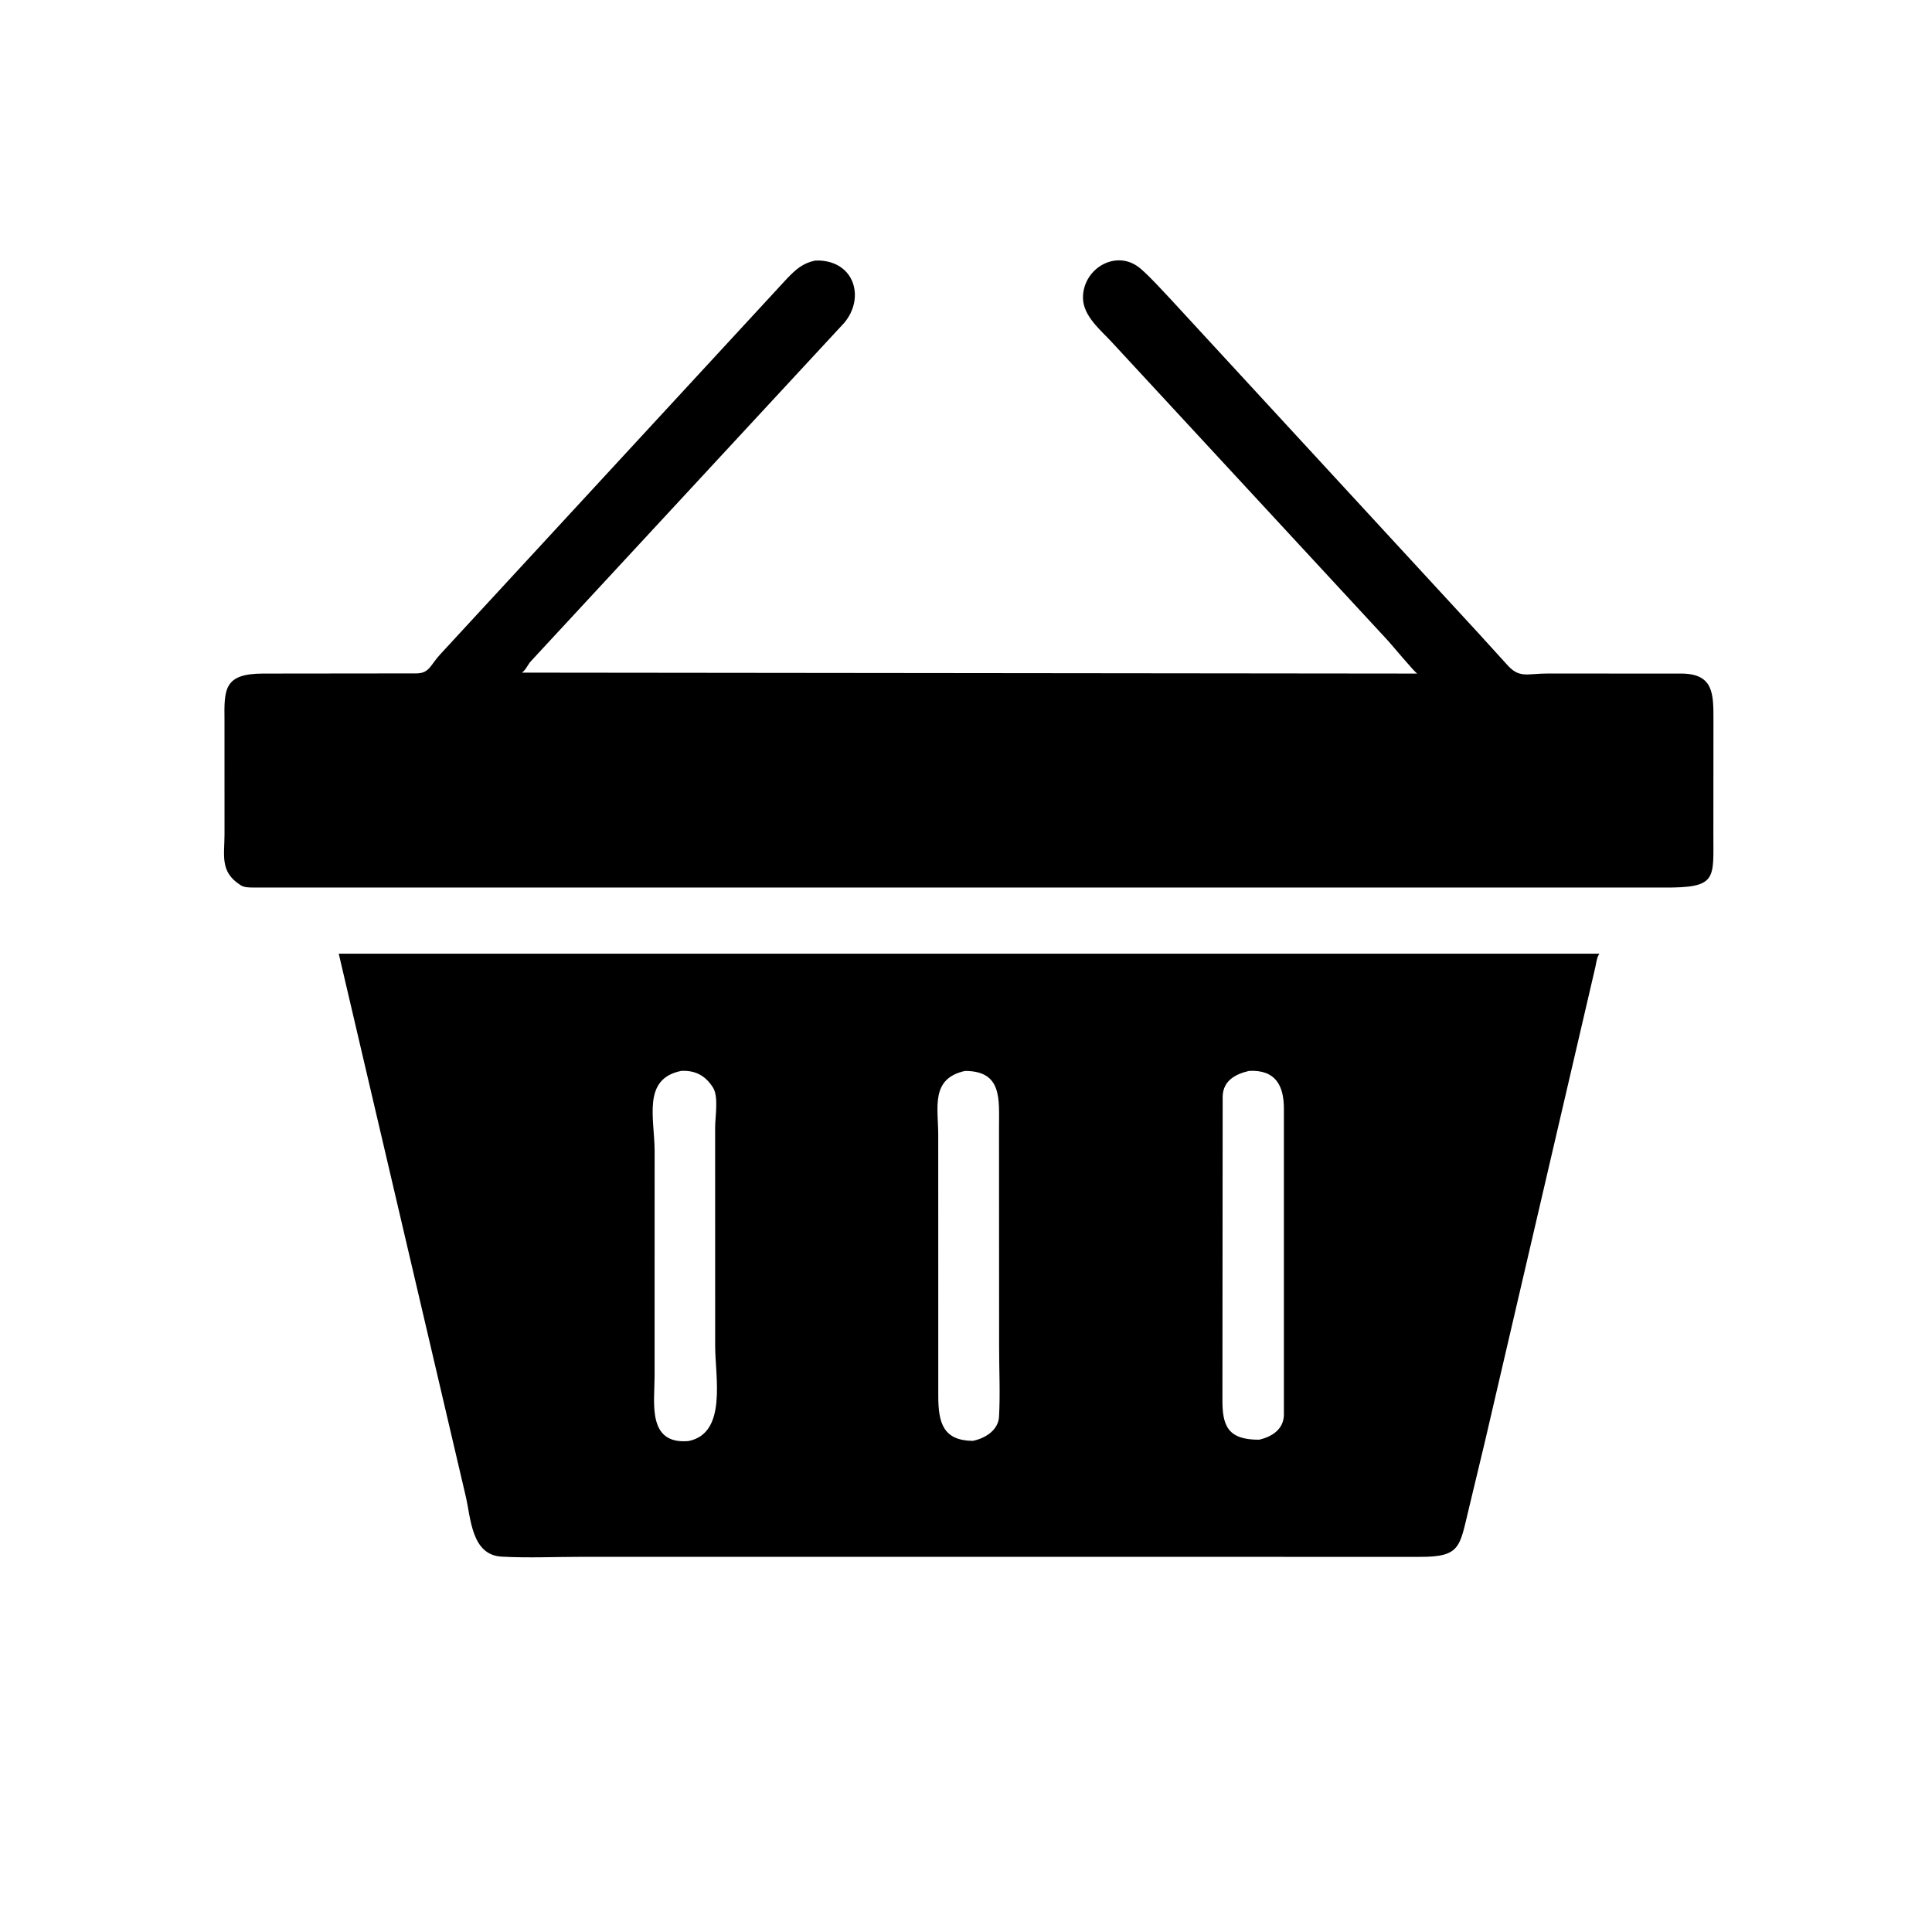
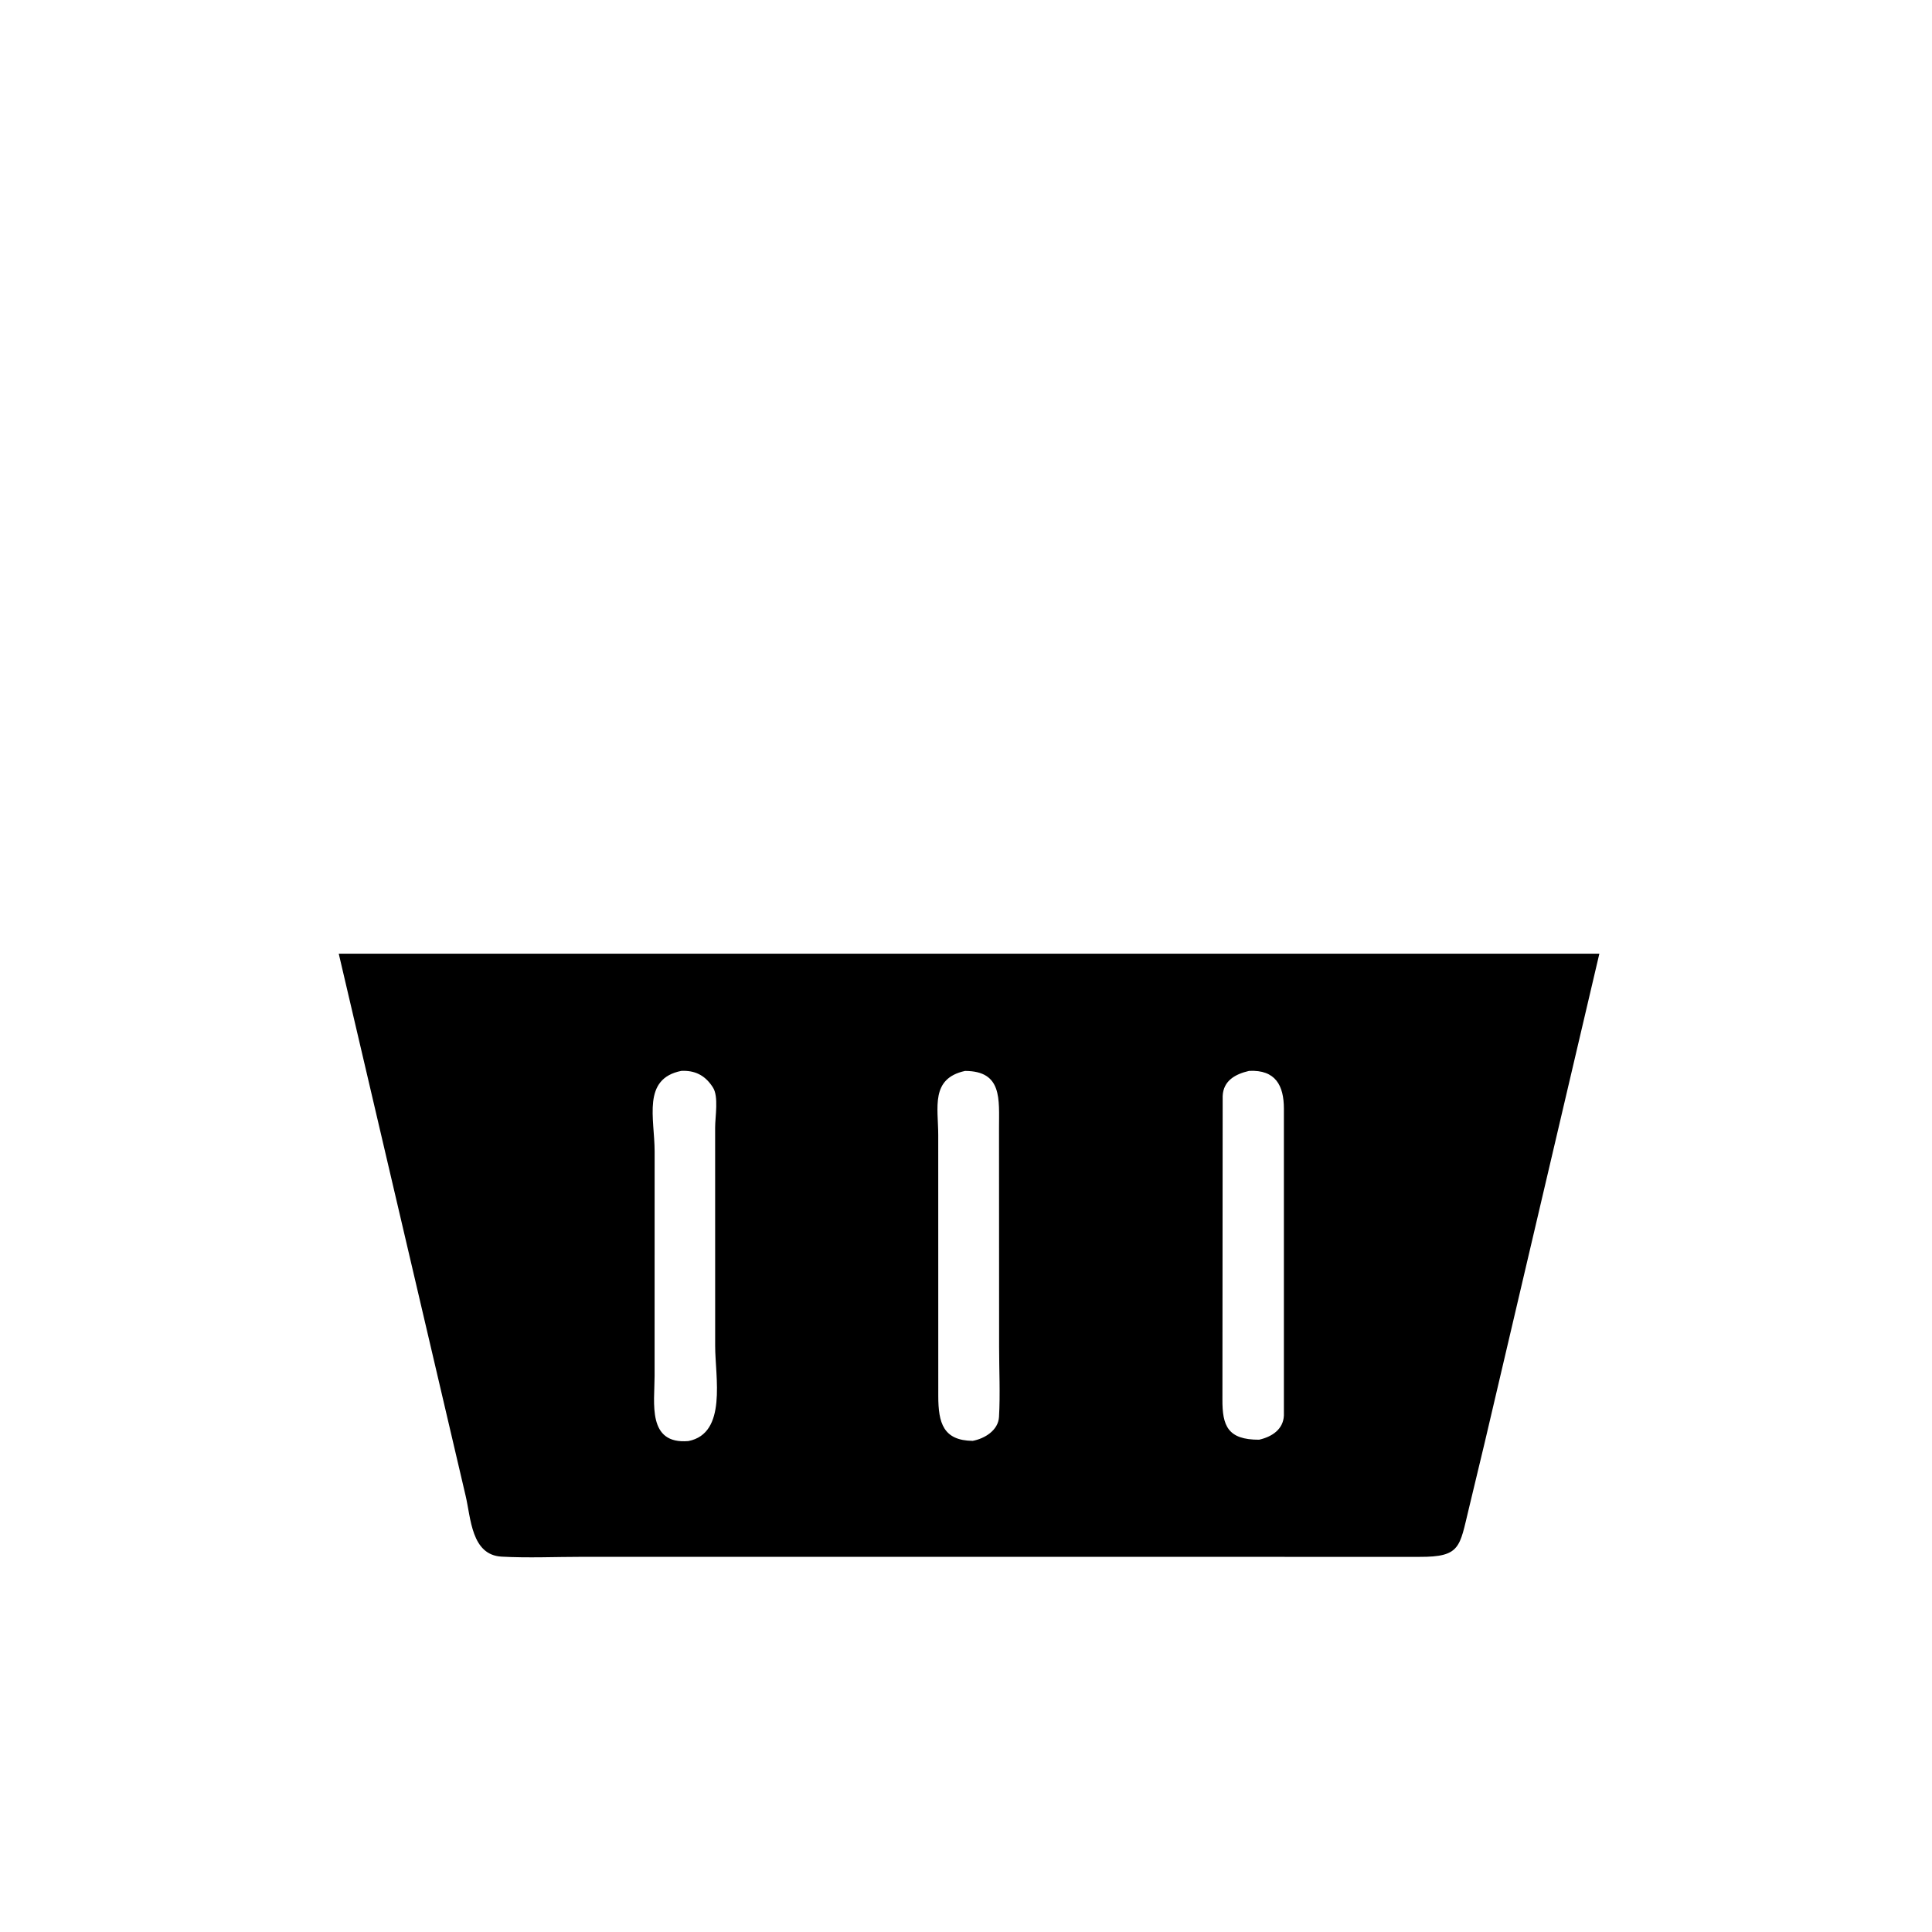
<svg xmlns="http://www.w3.org/2000/svg" version="1.1" style="display: block;" viewBox="0 0 2048 2048" width="640" height="640">
-   <path transform="translate(0,0)" fill="rgb(0,0,0)" d="M 1566.75 670.721 L 1596.64 703.593 C 1610.35 719.723 1618.21 713.925 1640.95 713.946 L 1783.84 714.038 C 1816.21 714.814 1816.34 735.479 1816.33 762.514 L 1816.24 883.483 C 1816.17 932.055 1820.88 941.221 1763.45 940.842 L 268 940.809 C 263.754 940.763 258.991 940.77 255.286 938.458 L 254.171 937.713 C 232.995 923.853 237.981 906.488 237.998 884.471 L 237.972 763.607 C 237.584 730.577 237.343 714.108 278.785 714.009 L 441.276 713.834 C 455.363 713.758 456.081 704.967 466.747 693.528 L 834.214 295.327 C 843.542 285.678 850.668 279.163 863.804 276.252 L 868.5 276.163 C 906.265 277.757 916.754 316.122 895.018 342.131 L 563.144 700.516 C 559.286 704.53 557.877 709.605 553.338 713.016 L 1502.33 714.01 C 1498.99 712.149 1475.04 682.978 1468.96 676.606 L 1178.89 363.042 C 1166.91 349.958 1148.22 335.205 1148.01 315.855 C 1147.68 284.435 1184.09 262.845 1209.47 285.123 C 1220.63 294.918 1230.84 306.509 1241.06 317.3 L 1566.75 670.721 z" />
-   <path transform="translate(0,0)" fill="rgb(0,0,0)" d="M 1573.69 1529.83 L 1556.99 1599.39 C 1547.12 1639.99 1548.37 1650.5 1504.76 1650.34 L 617.067 1650.3 C 588.854 1650.3 559.839 1651.65 531.702 1650.1 C 499.594 1648.32 499.201 1609.25 493.58 1585.61 L 359.083 1010.95 L 1695.39 1010.93 C 1692.45 1015.41 1692.2 1020.76 1690.97 1025.87 L 1573.69 1529.83 z M 722.243 1135.18 C 680.358 1143.55 693.92 1185.43 693.932 1220.64 L 693.892 1458.82 C 693.88 1487.14 685.872 1531.33 729.767 1527.58 C 771.028 1519.42 758.09 1459.69 758.101 1426.76 L 758.075 1195.14 C 758.063 1183.92 762.022 1162.15 755.651 1152.62 L 754.725 1151.22 C 746.693 1139.45 736.089 1134.52 722.243 1135.18 z M 1022.95 1135.24 C 986.127 1143.33 994.575 1174.14 994.566 1203.19 L 994.61 1479.87 C 994.632 1508.43 999.916 1527.01 1031.09 1527.37 C 1043.8 1524.98 1058.18 1516.28 1058.99 1502 C 1060.37 1477.61 1059.1 1452.52 1059.1 1428.05 L 1059 1195.62 C 1058.93 1165.53 1062.82 1135.26 1022.95 1135.24 z M 1324.07 1135.19 C 1309.37 1138.6 1296.8 1145.59 1296.08 1161.82 L 1295.82 1483.35 C 1295.62 1511.58 1301.59 1526.24 1334.67 1526.15 C 1348.09 1523.15 1360.32 1515.34 1360.98 1500.5 L 1360.98 1175.12 C 1360.95 1150.92 1352.26 1133.76 1324.07 1135.19 z" />
+   <path transform="translate(0,0)" fill="rgb(0,0,0)" d="M 1573.69 1529.83 L 1556.99 1599.39 C 1547.12 1639.99 1548.37 1650.5 1504.76 1650.34 L 617.067 1650.3 C 588.854 1650.3 559.839 1651.65 531.702 1650.1 C 499.594 1648.32 499.201 1609.25 493.58 1585.61 L 359.083 1010.95 L 1695.39 1010.93 L 1573.69 1529.83 z M 722.243 1135.18 C 680.358 1143.55 693.92 1185.43 693.932 1220.64 L 693.892 1458.82 C 693.88 1487.14 685.872 1531.33 729.767 1527.58 C 771.028 1519.42 758.09 1459.69 758.101 1426.76 L 758.075 1195.14 C 758.063 1183.92 762.022 1162.15 755.651 1152.62 L 754.725 1151.22 C 746.693 1139.45 736.089 1134.52 722.243 1135.18 z M 1022.95 1135.24 C 986.127 1143.33 994.575 1174.14 994.566 1203.19 L 994.61 1479.87 C 994.632 1508.43 999.916 1527.01 1031.09 1527.37 C 1043.8 1524.98 1058.18 1516.28 1058.99 1502 C 1060.37 1477.61 1059.1 1452.52 1059.1 1428.05 L 1059 1195.62 C 1058.93 1165.53 1062.82 1135.26 1022.95 1135.24 z M 1324.07 1135.19 C 1309.37 1138.6 1296.8 1145.59 1296.08 1161.82 L 1295.82 1483.35 C 1295.62 1511.58 1301.59 1526.24 1334.67 1526.15 C 1348.09 1523.15 1360.32 1515.34 1360.98 1500.5 L 1360.98 1175.12 C 1360.95 1150.92 1352.26 1133.76 1324.07 1135.19 z" />
</svg>